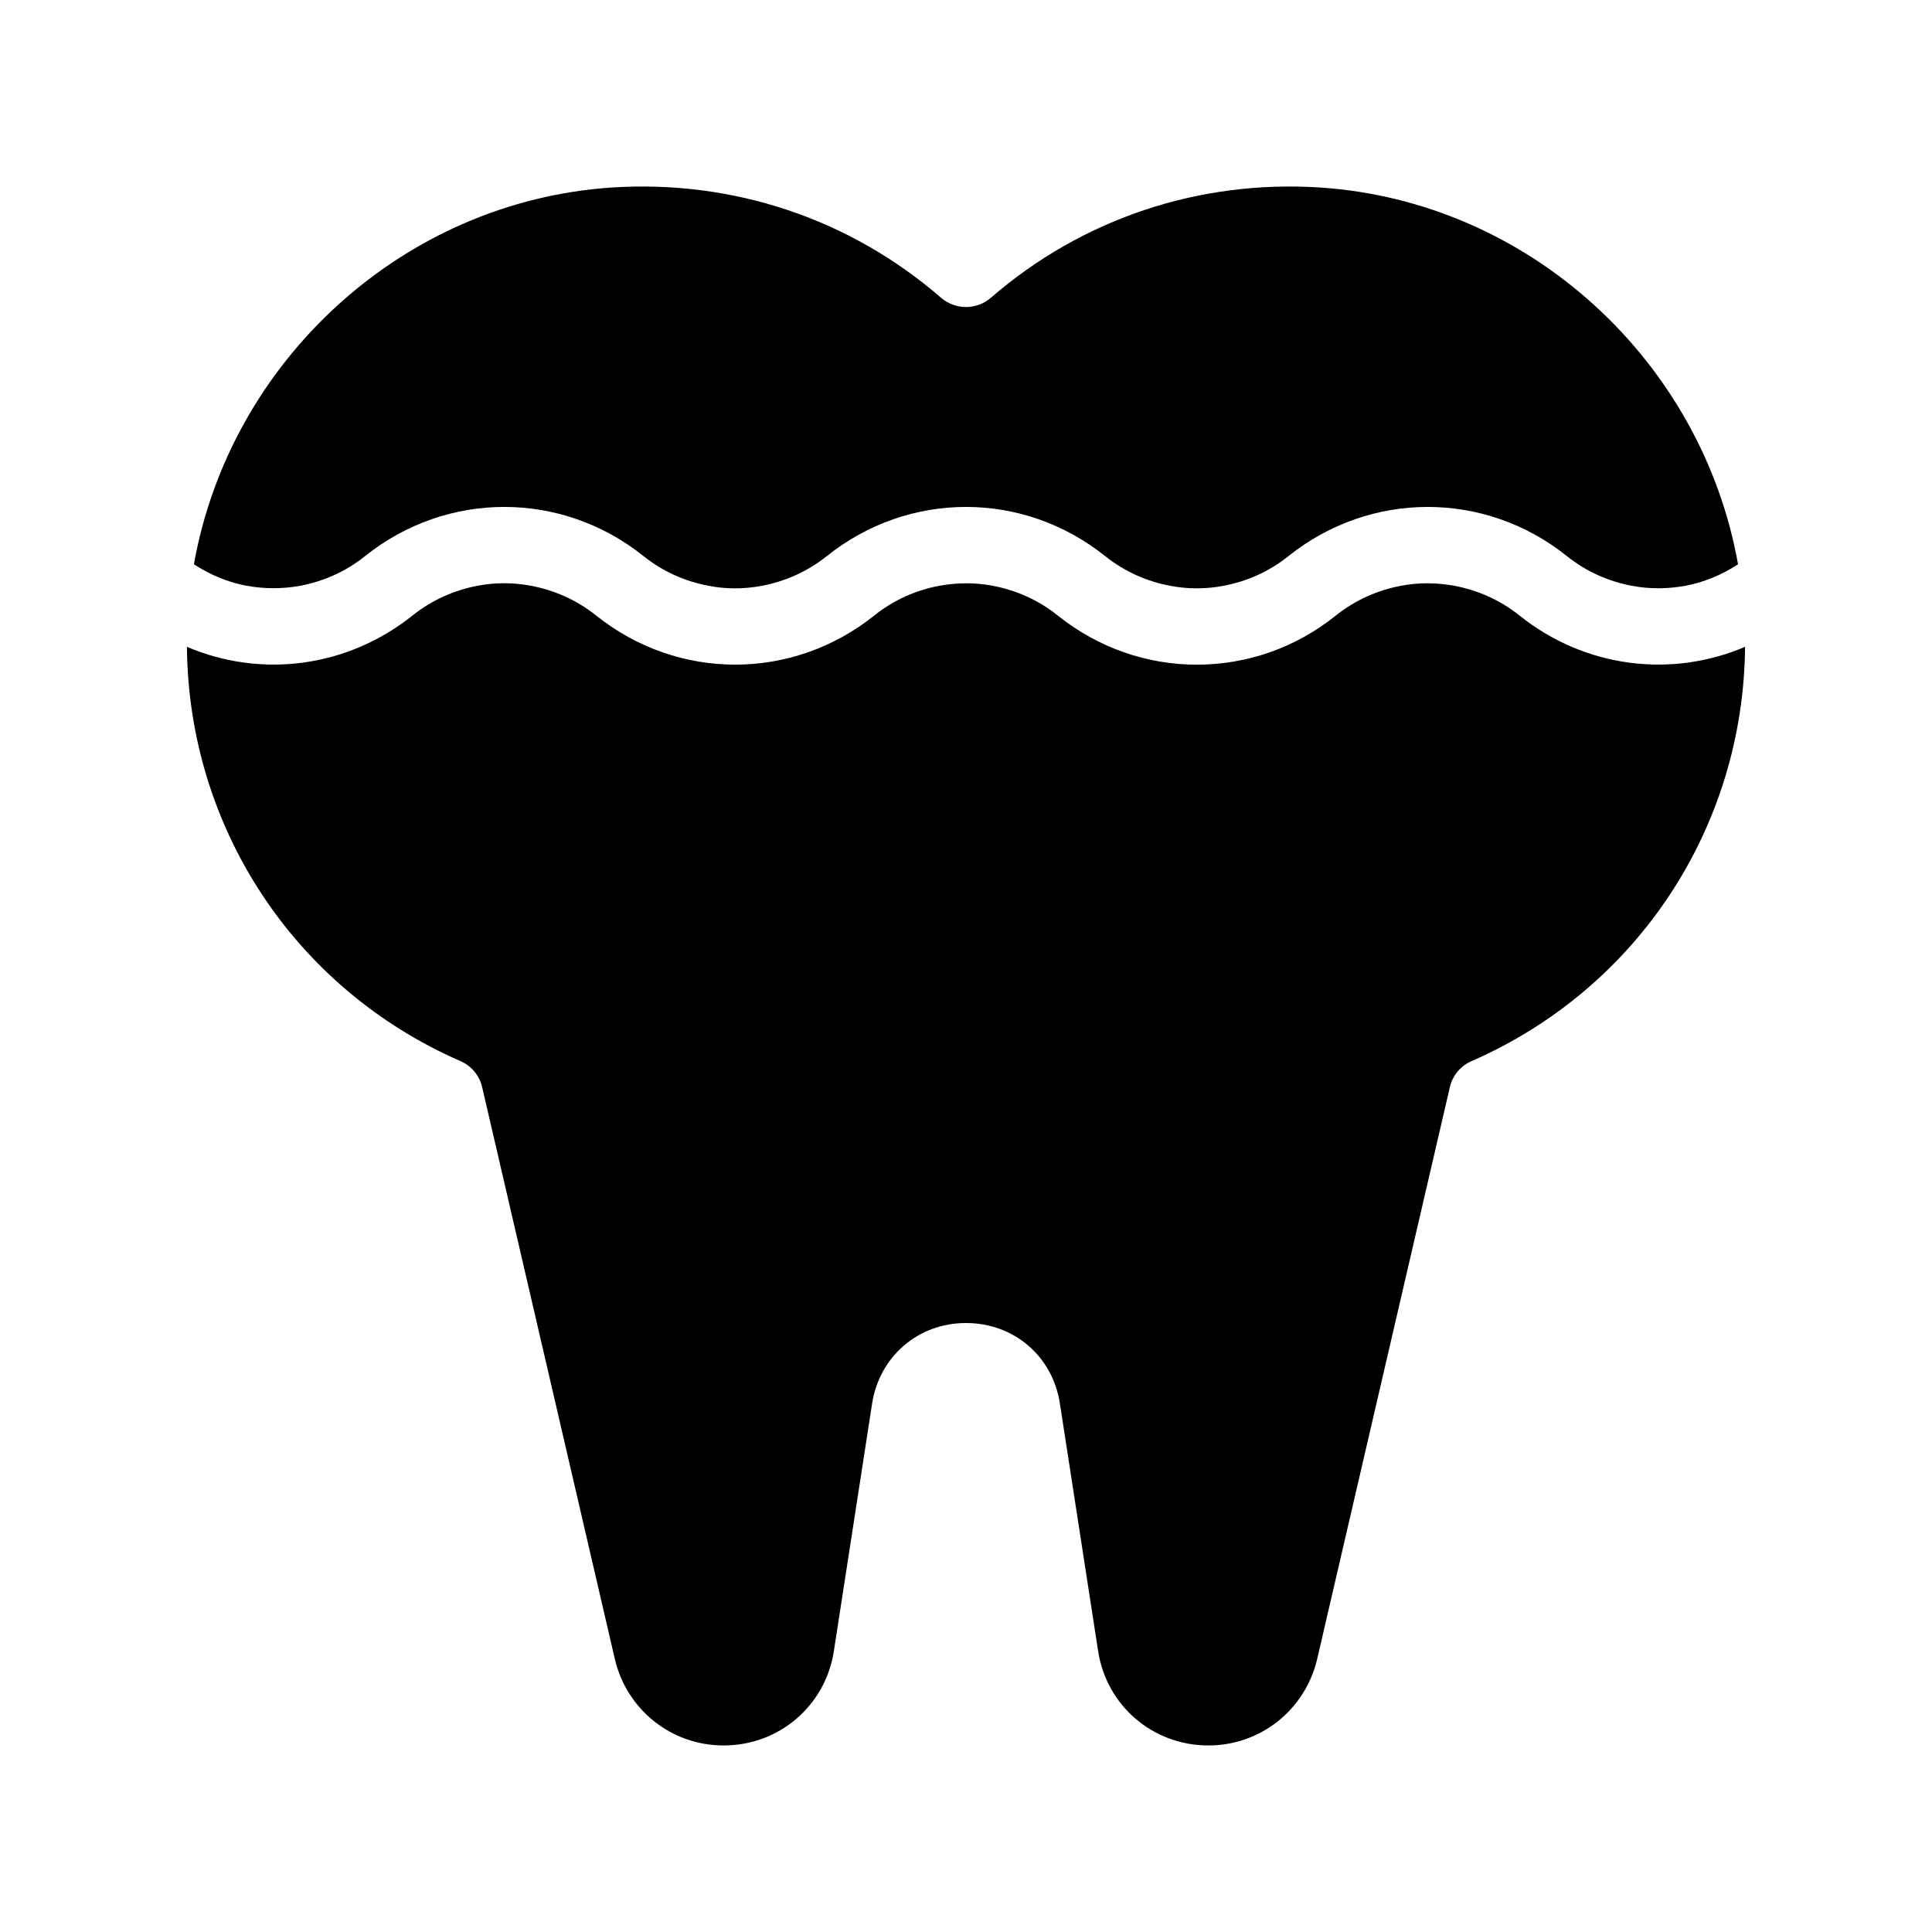
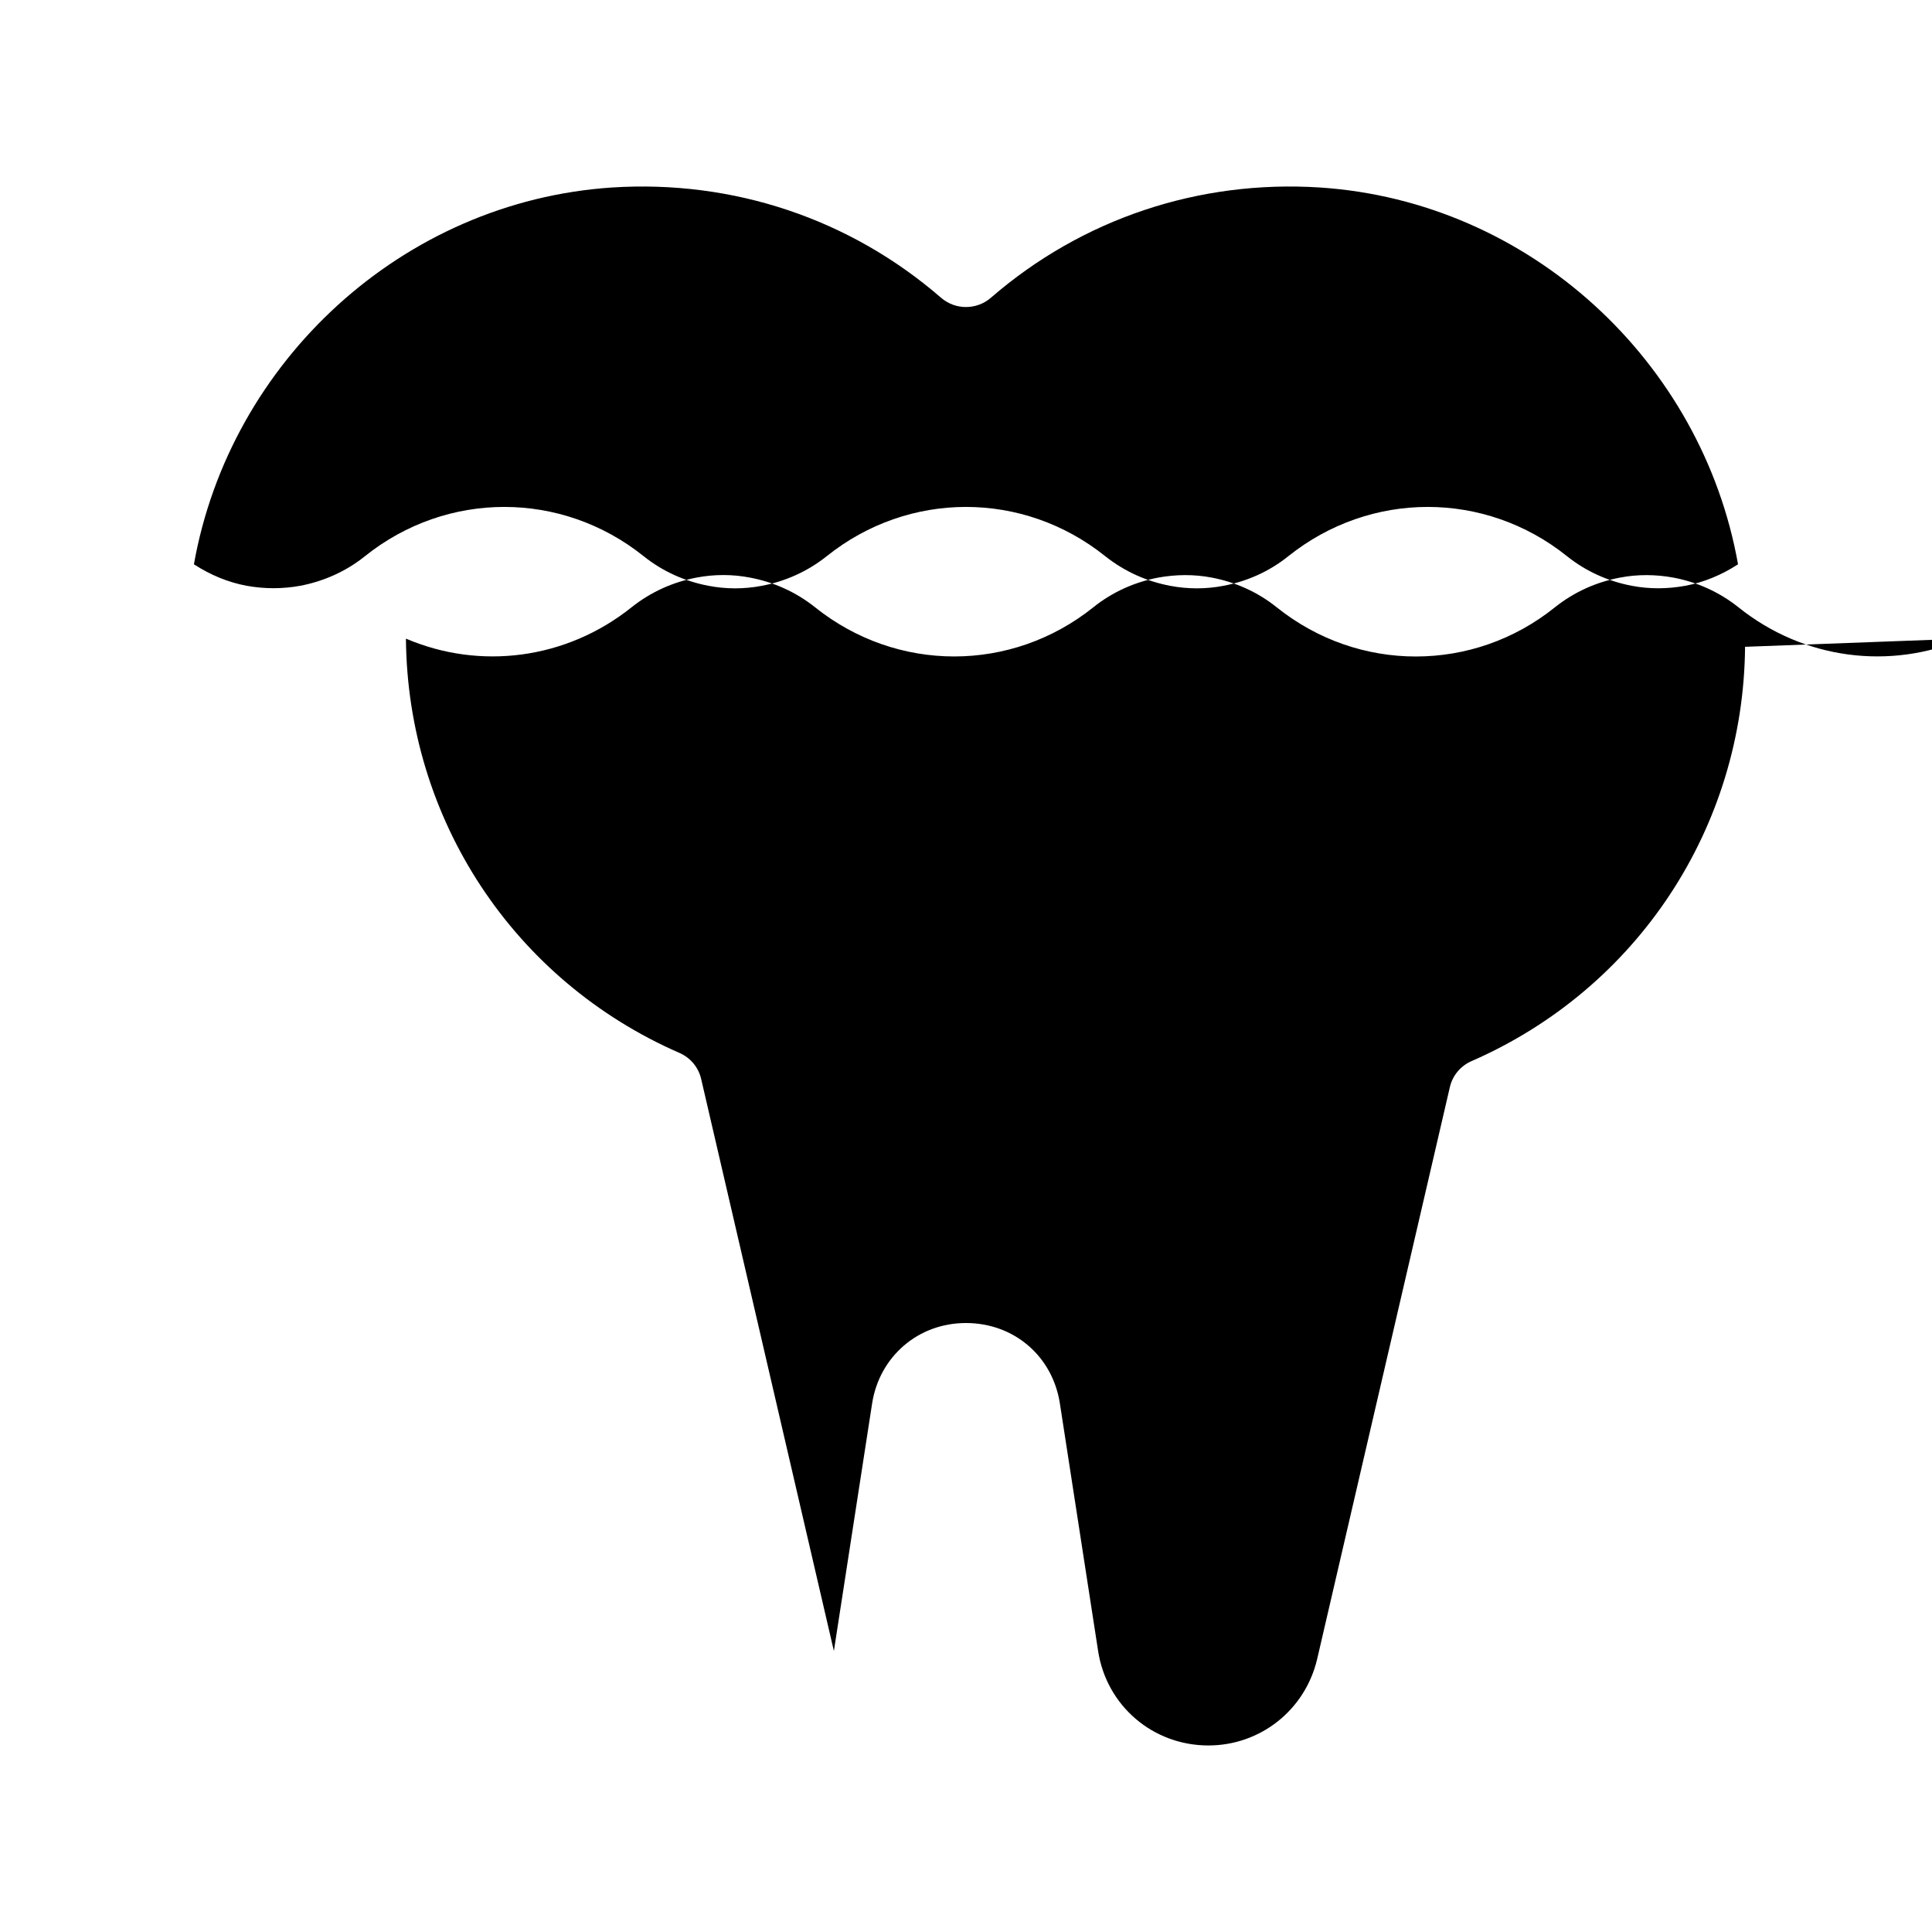
<svg xmlns="http://www.w3.org/2000/svg" fill="#000000" width="800px" height="800px" version="1.1" viewBox="144 144 512 512">
-   <path d="m606.46 315.41c-0.406 47.762-28.418 90.535-72.449 109.78-2.922 1.258-5.09 3.828-5.793 6.953l-35.164 151.55c-3.176 13.453-15.016 22.871-28.82 22.871-14.711 0-27.004-10.531-29.223-25.039l-10.125-65.547c-1.914-12.543-12.141-21.363-24.887-21.363-6.348 0-12.09 2.215-16.473 5.996-4.383 3.777-7.457 9.117-8.414 15.367l-10.125 65.547c-2.215 14.508-14.508 25.039-29.223 25.039-13.805 0-25.645-9.422-28.816-22.871l-35.164-151.55c-0.707-3.125-2.871-5.691-5.793-6.953-44.039-19.242-72.051-62.016-72.453-109.78 19.547 8.363 42.422 5.594 59.801-8.312 5.188-4.133 11.082-6.699 17.18-7.859 4.734-0.906 9.523-0.906 14.207 0 6.144 1.16 12.043 3.727 17.23 7.859 21.715 17.383 52.043 17.383 73.758 0 5.141-4.133 11.082-6.699 17.18-7.859 4.684-0.855 9.523-0.906 14.207 0 6.098 1.16 12.043 3.727 17.18 7.859 10.883 8.715 23.879 13.047 36.879 13.047 13.047 0 26.047-4.332 36.879-13.047 5.188-4.133 11.082-6.699 17.23-7.859 4.684-0.906 9.473-0.855 14.156 0 6.144 1.16 12.043 3.727 17.23 7.859 17.332 13.902 40.254 16.676 59.805 8.312zm-382.9-16.172c6.098-1.16 12.043-3.727 17.18-7.859 21.715-17.383 52.094-17.383 73.809 0 5.141 4.133 11.082 6.699 17.18 7.859 4.684 0.906 9.473 0.906 14.207 0 6.098-1.16 11.992-3.727 17.18-7.859 21.715-17.383 52.043-17.383 73.758 0 5.188 4.133 11.082 6.699 17.18 7.859 4.734 0.906 9.523 0.906 14.207 0 6.144-1.16 12.043-3.727 17.18-7.859 21.766-17.383 52.094-17.383 73.809 0 5.141 4.133 11.082 6.699 17.18 7.859 4.684 0.906 9.523 0.855 14.207 0 4.887-0.906 9.621-2.871 13.957-5.691-9.52-53.711-55.164-96.18-110.79-99.859-32.043-2.066-63.027 8.262-87.211 29.223-3.777 3.273-9.422 3.273-13.199 0-24.184-20.957-55.117-31.285-87.211-29.223-55.57 3.68-101.27 46.148-110.79 99.855 4.332 2.82 9.07 4.785 13.957 5.691 4.738 0.859 9.523 0.859 14.207 0.004z" />
+   <path d="m606.46 315.41c-0.406 47.762-28.418 90.535-72.449 109.78-2.922 1.258-5.09 3.828-5.793 6.953l-35.164 151.55c-3.176 13.453-15.016 22.871-28.82 22.871-14.711 0-27.004-10.531-29.223-25.039l-10.125-65.547c-1.914-12.543-12.141-21.363-24.887-21.363-6.348 0-12.09 2.215-16.473 5.996-4.383 3.777-7.457 9.117-8.414 15.367l-10.125 65.547l-35.164-151.55c-0.707-3.125-2.871-5.691-5.793-6.953-44.039-19.242-72.051-62.016-72.453-109.78 19.547 8.363 42.422 5.594 59.801-8.312 5.188-4.133 11.082-6.699 17.18-7.859 4.734-0.906 9.523-0.906 14.207 0 6.144 1.16 12.043 3.727 17.23 7.859 21.715 17.383 52.043 17.383 73.758 0 5.141-4.133 11.082-6.699 17.18-7.859 4.684-0.855 9.523-0.906 14.207 0 6.098 1.16 12.043 3.727 17.18 7.859 10.883 8.715 23.879 13.047 36.879 13.047 13.047 0 26.047-4.332 36.879-13.047 5.188-4.133 11.082-6.699 17.23-7.859 4.684-0.906 9.473-0.855 14.156 0 6.144 1.16 12.043 3.727 17.23 7.859 17.332 13.902 40.254 16.676 59.805 8.312zm-382.9-16.172c6.098-1.16 12.043-3.727 17.18-7.859 21.715-17.383 52.094-17.383 73.809 0 5.141 4.133 11.082 6.699 17.18 7.859 4.684 0.906 9.473 0.906 14.207 0 6.098-1.16 11.992-3.727 17.18-7.859 21.715-17.383 52.043-17.383 73.758 0 5.188 4.133 11.082 6.699 17.18 7.859 4.734 0.906 9.523 0.906 14.207 0 6.144-1.16 12.043-3.727 17.18-7.859 21.766-17.383 52.094-17.383 73.809 0 5.141 4.133 11.082 6.699 17.18 7.859 4.684 0.906 9.523 0.855 14.207 0 4.887-0.906 9.621-2.871 13.957-5.691-9.52-53.711-55.164-96.18-110.79-99.859-32.043-2.066-63.027 8.262-87.211 29.223-3.777 3.273-9.422 3.273-13.199 0-24.184-20.957-55.117-31.285-87.211-29.223-55.57 3.68-101.27 46.148-110.79 99.855 4.332 2.82 9.07 4.785 13.957 5.691 4.738 0.859 9.523 0.859 14.207 0.004z" />
</svg>